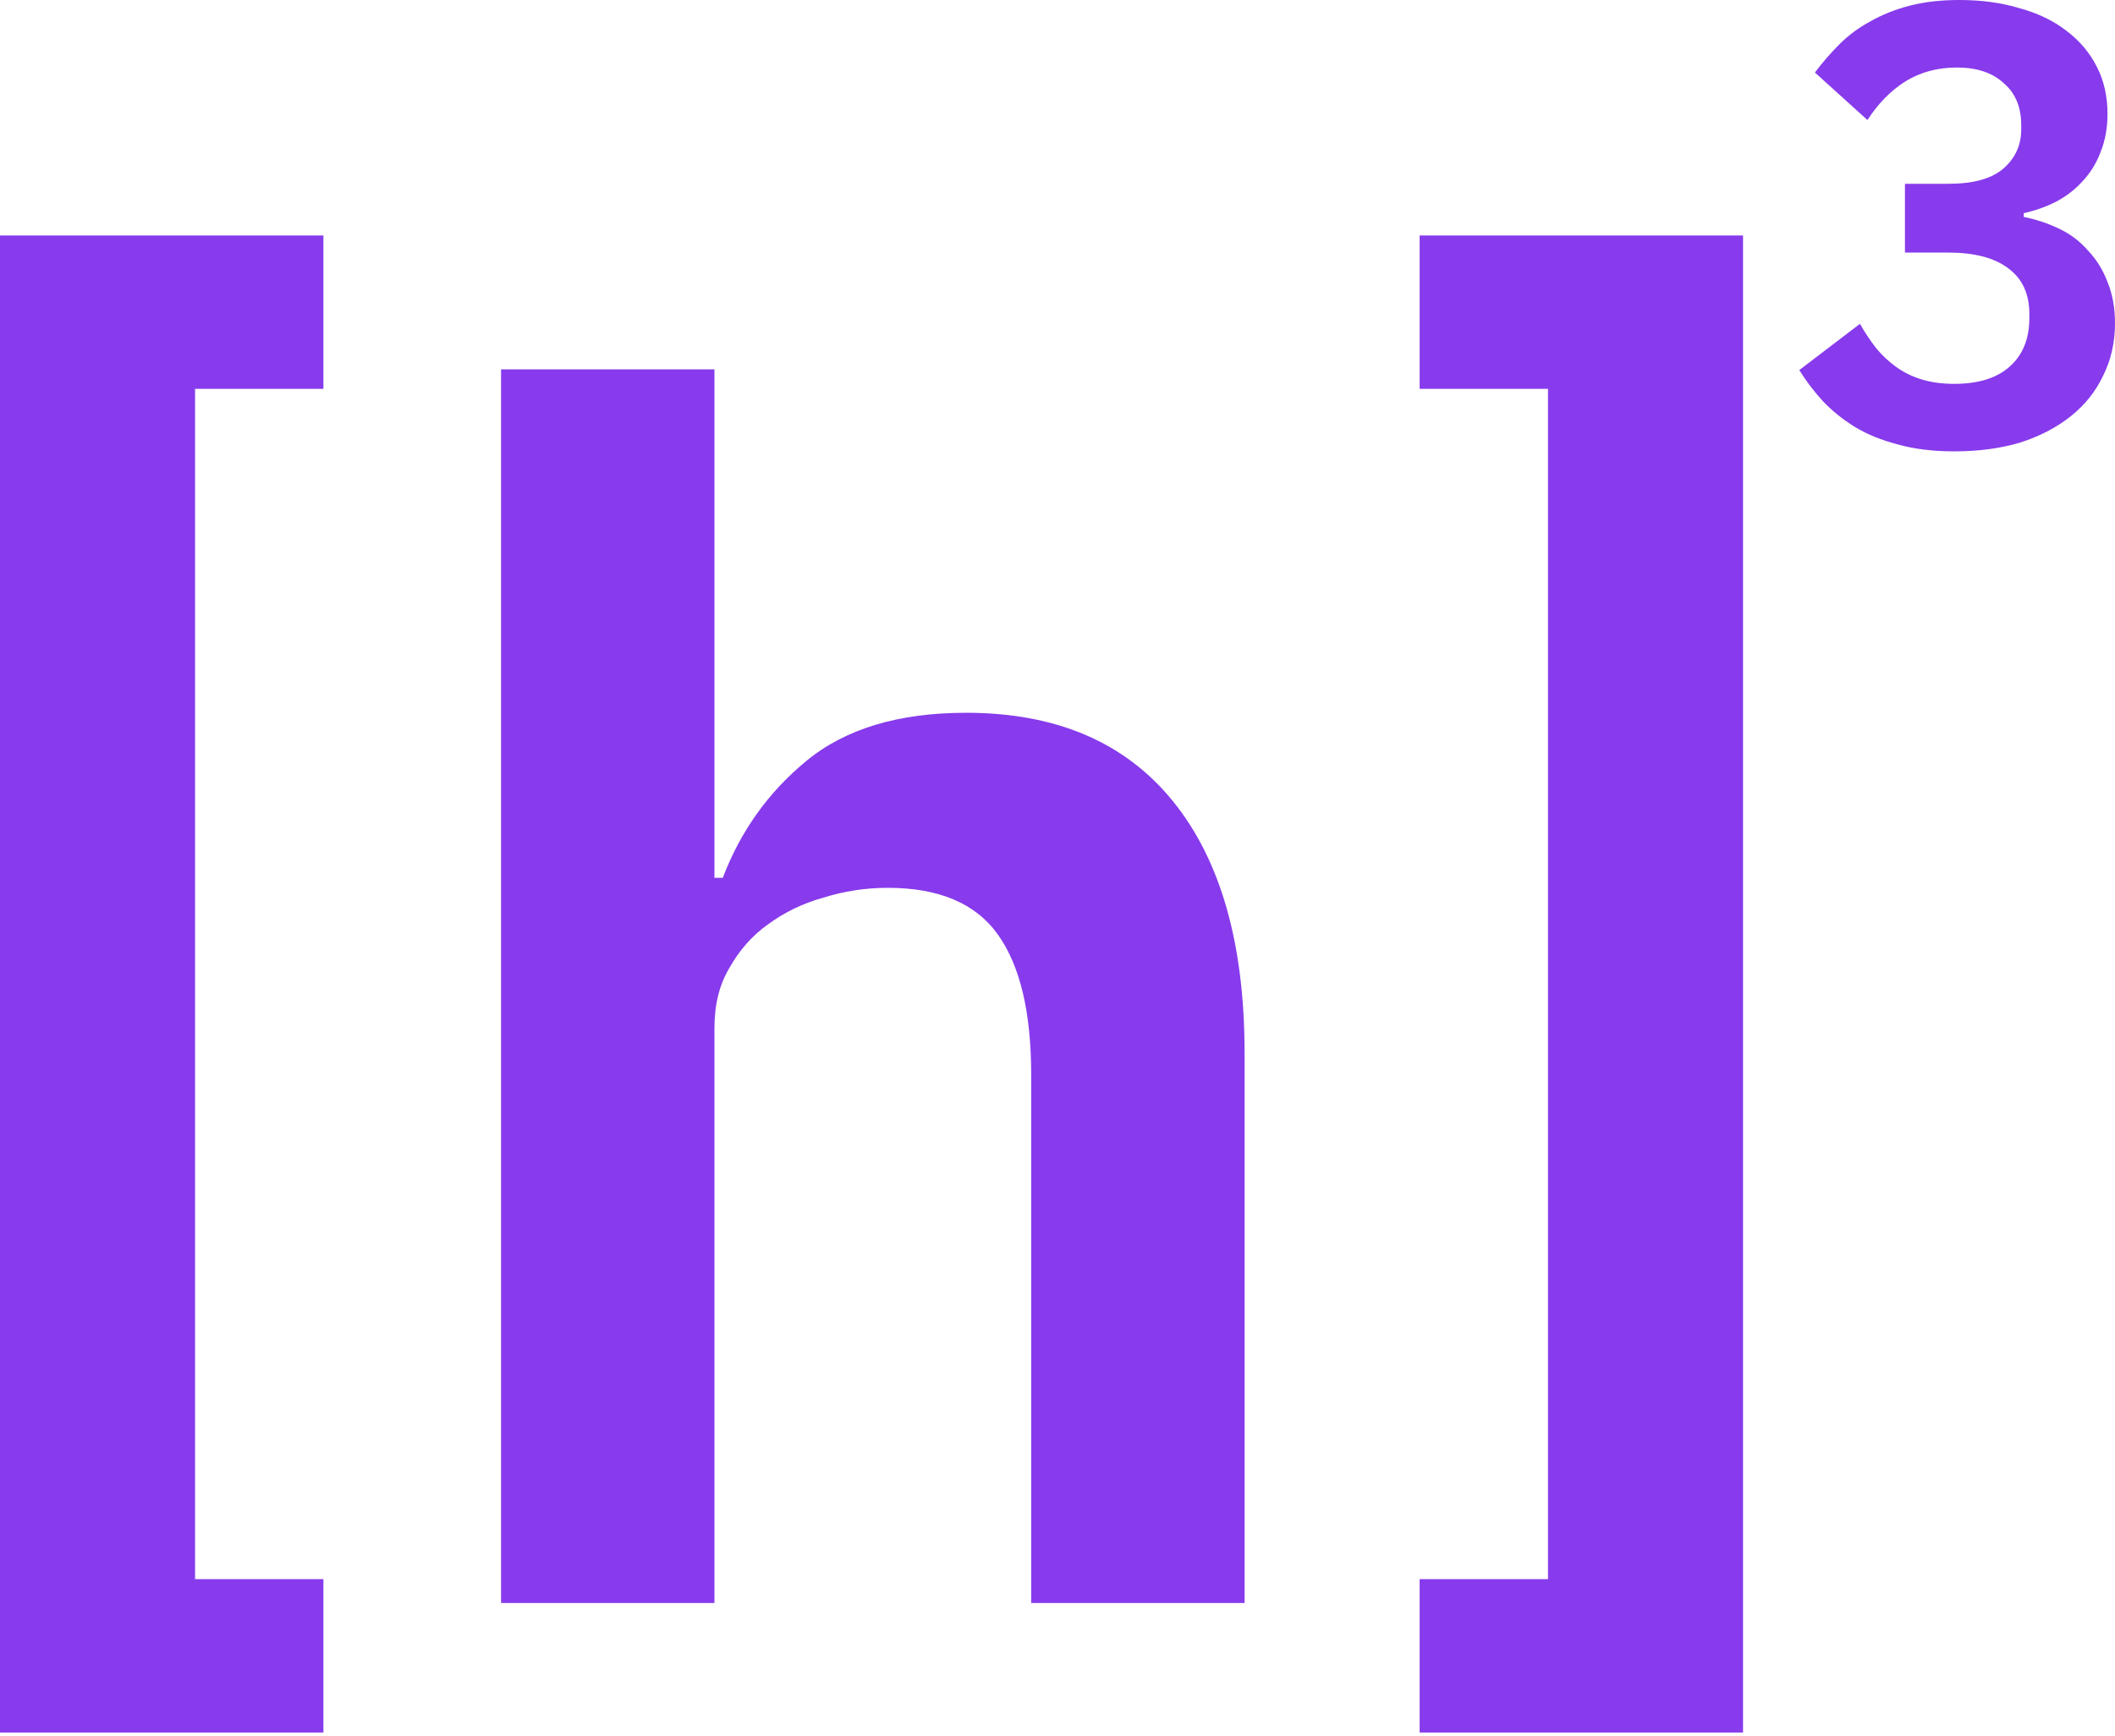
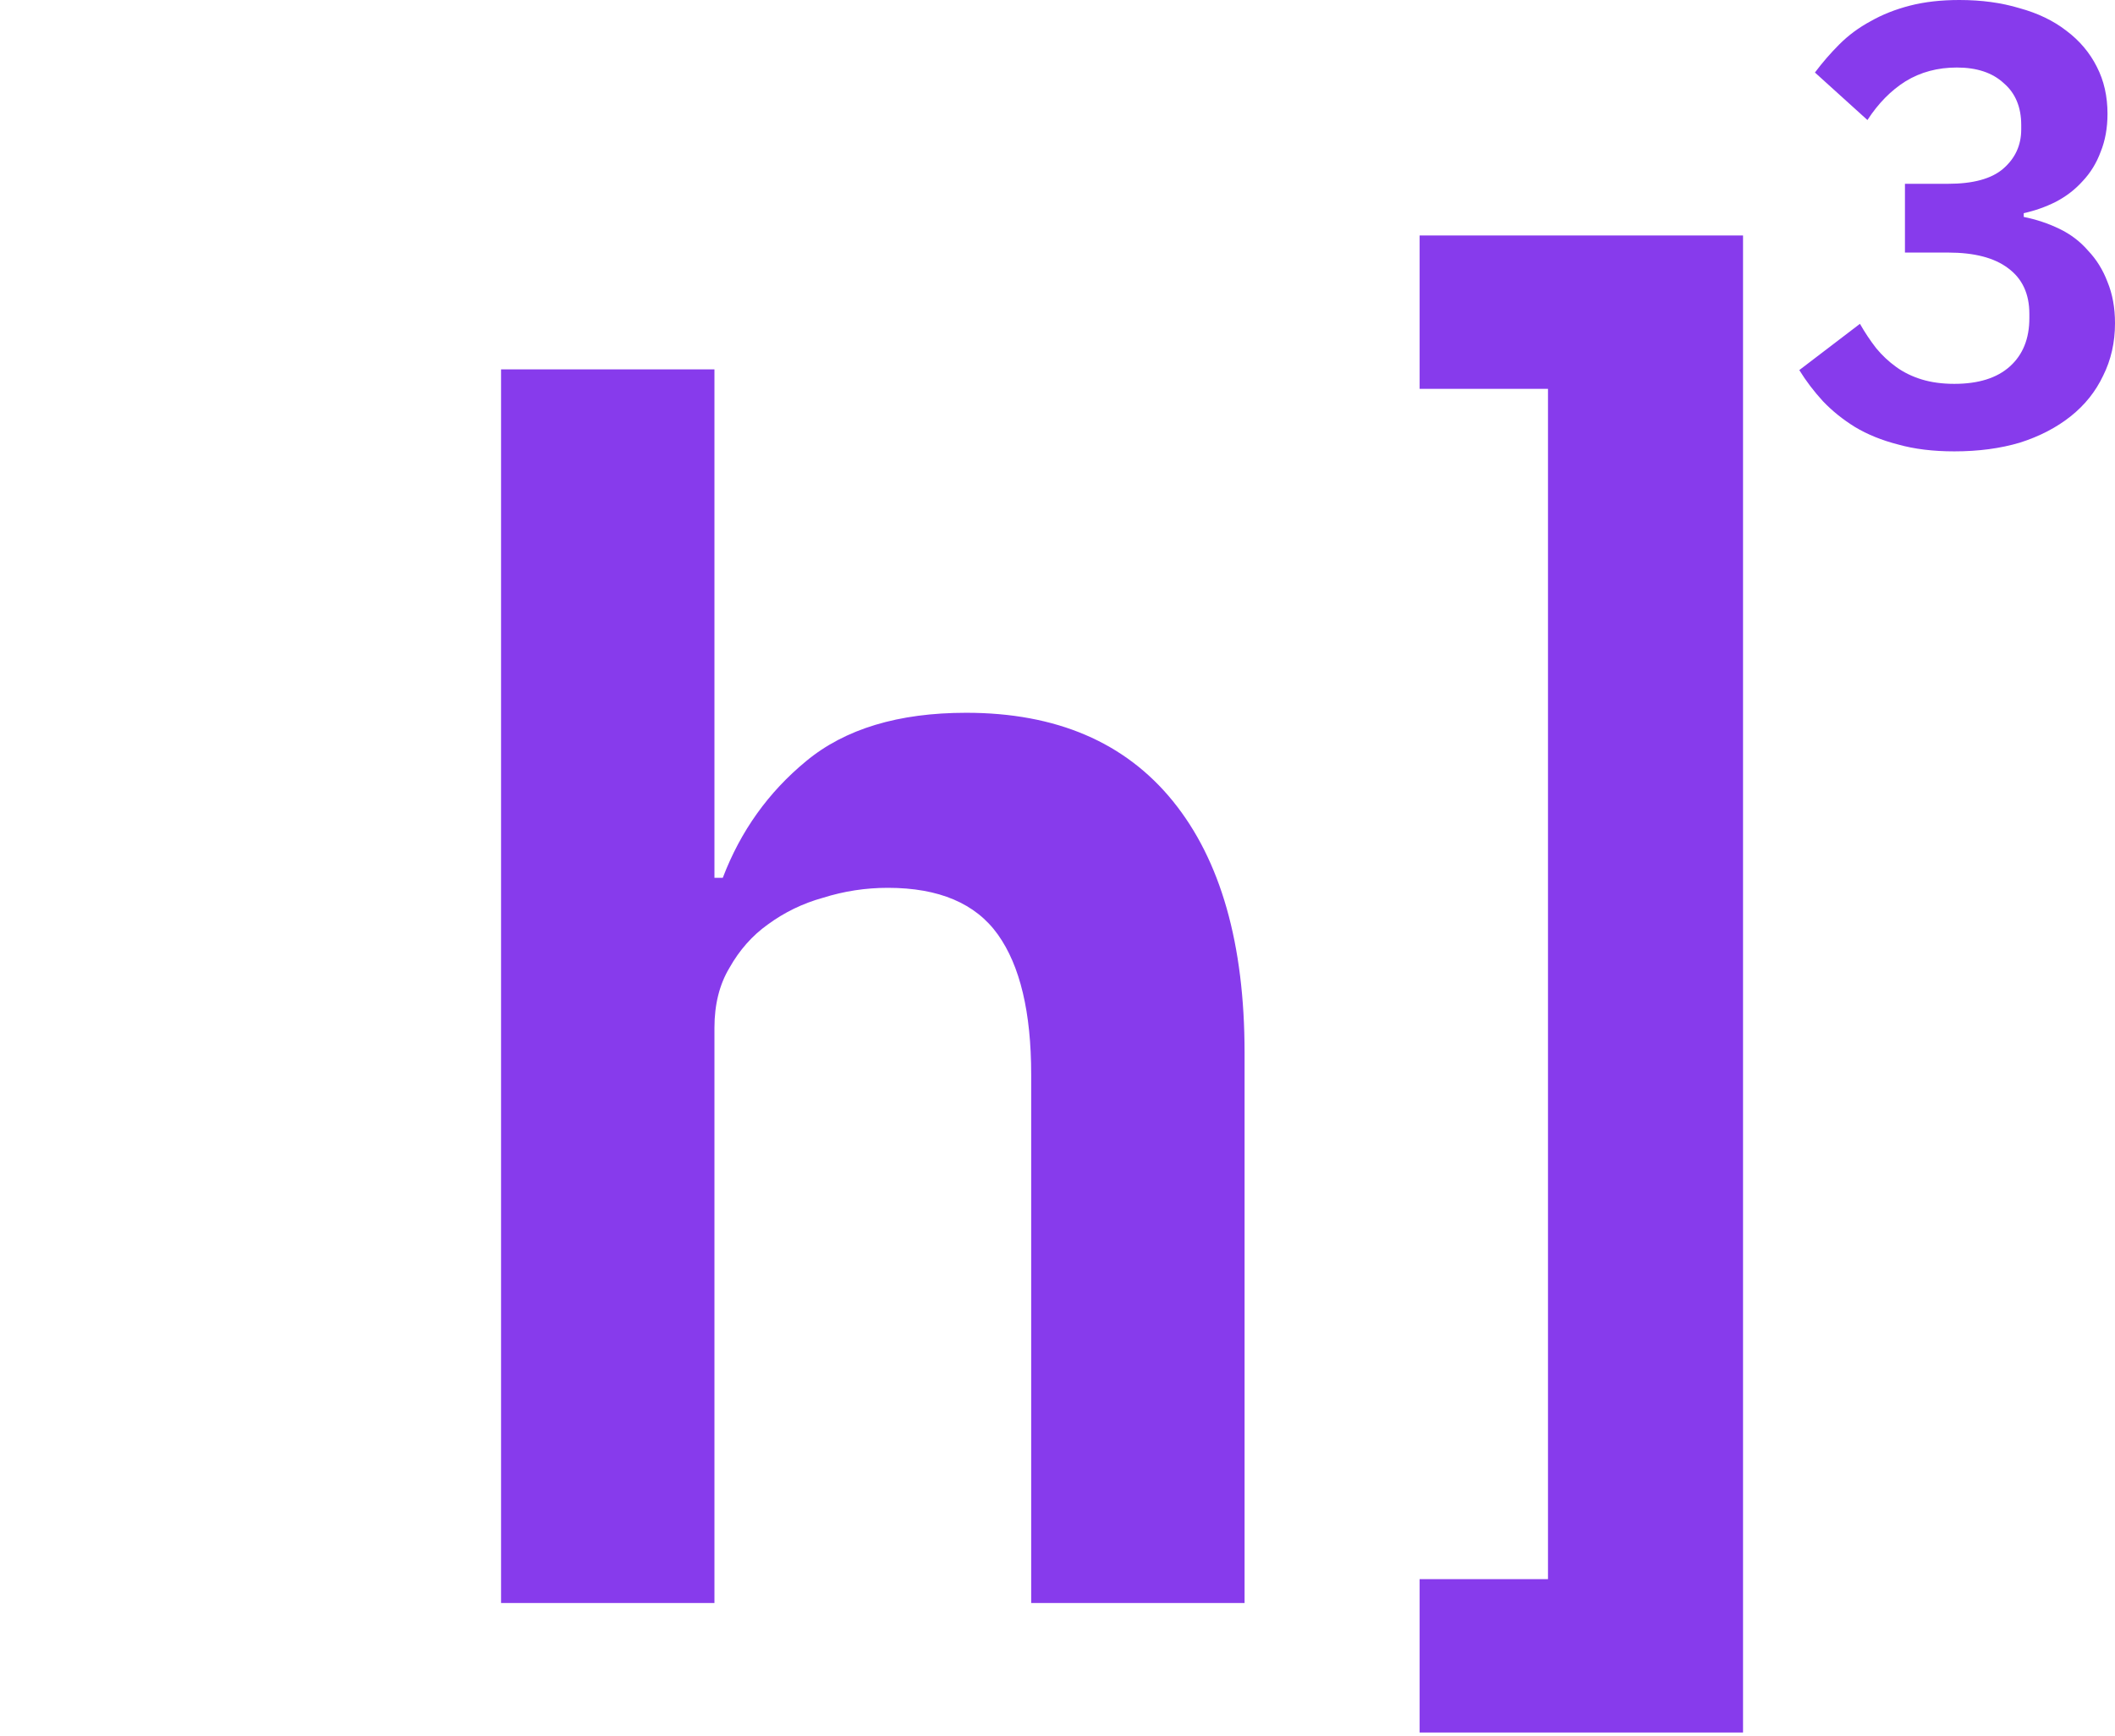
<svg xmlns="http://www.w3.org/2000/svg" width="608" height="499" viewBox="0 0 608 499" fill="none">
  <path d="M501.071 67.692V498.045H408.1V453.955H445.001V111.781H408.1V67.692H501.071Z" fill="#873BEC" />
-   <path d="M0 498.045V67.692H92.972V111.781H56.071V453.955H92.972V498.045H0Z" fill="#873BEC" />
  <path d="M144.039 106.18H205.381V252.346H207.777C212.889 238.928 220.876 227.745 231.739 218.8C242.921 209.535 258.257 204.902 277.746 204.902C303.624 204.902 323.433 213.368 337.171 230.301C350.909 247.234 357.778 271.356 357.778 302.666V460.813H296.436V308.896C296.436 291.004 293.241 277.586 286.851 268.64C280.461 259.694 269.918 255.222 255.222 255.222C248.832 255.222 242.602 256.18 236.531 258.097C230.781 259.694 225.509 262.25 220.717 265.765C216.244 268.96 212.57 273.113 209.694 278.225C206.819 283.017 205.381 288.768 205.381 295.477V460.813H144.039V106.18Z" fill="#873BEC" />
  <path d="M560.017 52.836C567.205 52.836 572.477 51.398 575.832 48.523C579.306 45.527 581.043 41.753 581.043 37.201V35.943C581.043 30.791 579.366 26.777 576.011 23.902C572.776 20.907 568.284 19.409 562.533 19.409C557.022 19.409 552.109 20.727 547.796 23.363C543.603 25.998 539.949 29.712 536.834 34.505L521.738 20.847C523.895 17.971 526.231 15.276 528.747 12.76C531.383 10.124 534.378 7.907 537.732 6.11C541.087 4.193 544.861 2.696 549.054 1.617C553.248 0.539 557.98 0 563.252 0C569.602 0 575.352 0.779 580.504 2.336C585.776 3.774 590.269 5.931 593.983 8.806C597.817 11.681 600.752 15.156 602.789 19.229C604.825 23.183 605.844 27.676 605.844 32.708C605.844 36.781 605.185 40.435 603.867 43.67C602.669 46.905 600.932 49.721 598.655 52.117C596.499 54.513 593.923 56.49 590.928 58.047C588.052 59.485 584.997 60.563 581.762 61.282V62.36C585.356 63.079 588.771 64.217 592.006 65.775C595.241 67.332 597.996 69.429 600.273 72.065C602.669 74.581 604.526 77.576 605.844 81.05C607.281 84.525 608 88.479 608 92.912C608 98.423 606.862 103.455 604.586 108.007C602.429 112.56 599.314 116.454 595.241 119.689C591.167 122.924 586.315 125.44 580.684 127.237C575.053 128.914 568.763 129.753 561.814 129.753C555.704 129.753 550.312 129.094 545.64 127.776C540.967 126.578 536.834 124.9 533.24 122.744C529.765 120.587 526.71 118.131 524.074 115.376C521.438 112.5 519.162 109.505 517.245 106.39L534.677 93.091C536.115 95.607 537.673 97.944 539.35 100.1C541.027 102.137 542.944 103.934 545.101 105.492C547.257 107.049 549.713 108.247 552.469 109.086C555.225 109.924 558.34 110.344 561.814 110.344C568.763 110.344 574.094 108.666 577.808 105.312C581.523 101.957 583.38 97.344 583.38 91.474V90.216C583.38 84.465 581.343 80.092 577.269 77.097C573.316 74.102 567.565 72.604 560.017 72.604H547.617V52.836H560.017Z" fill="#873BEC" />
</svg>